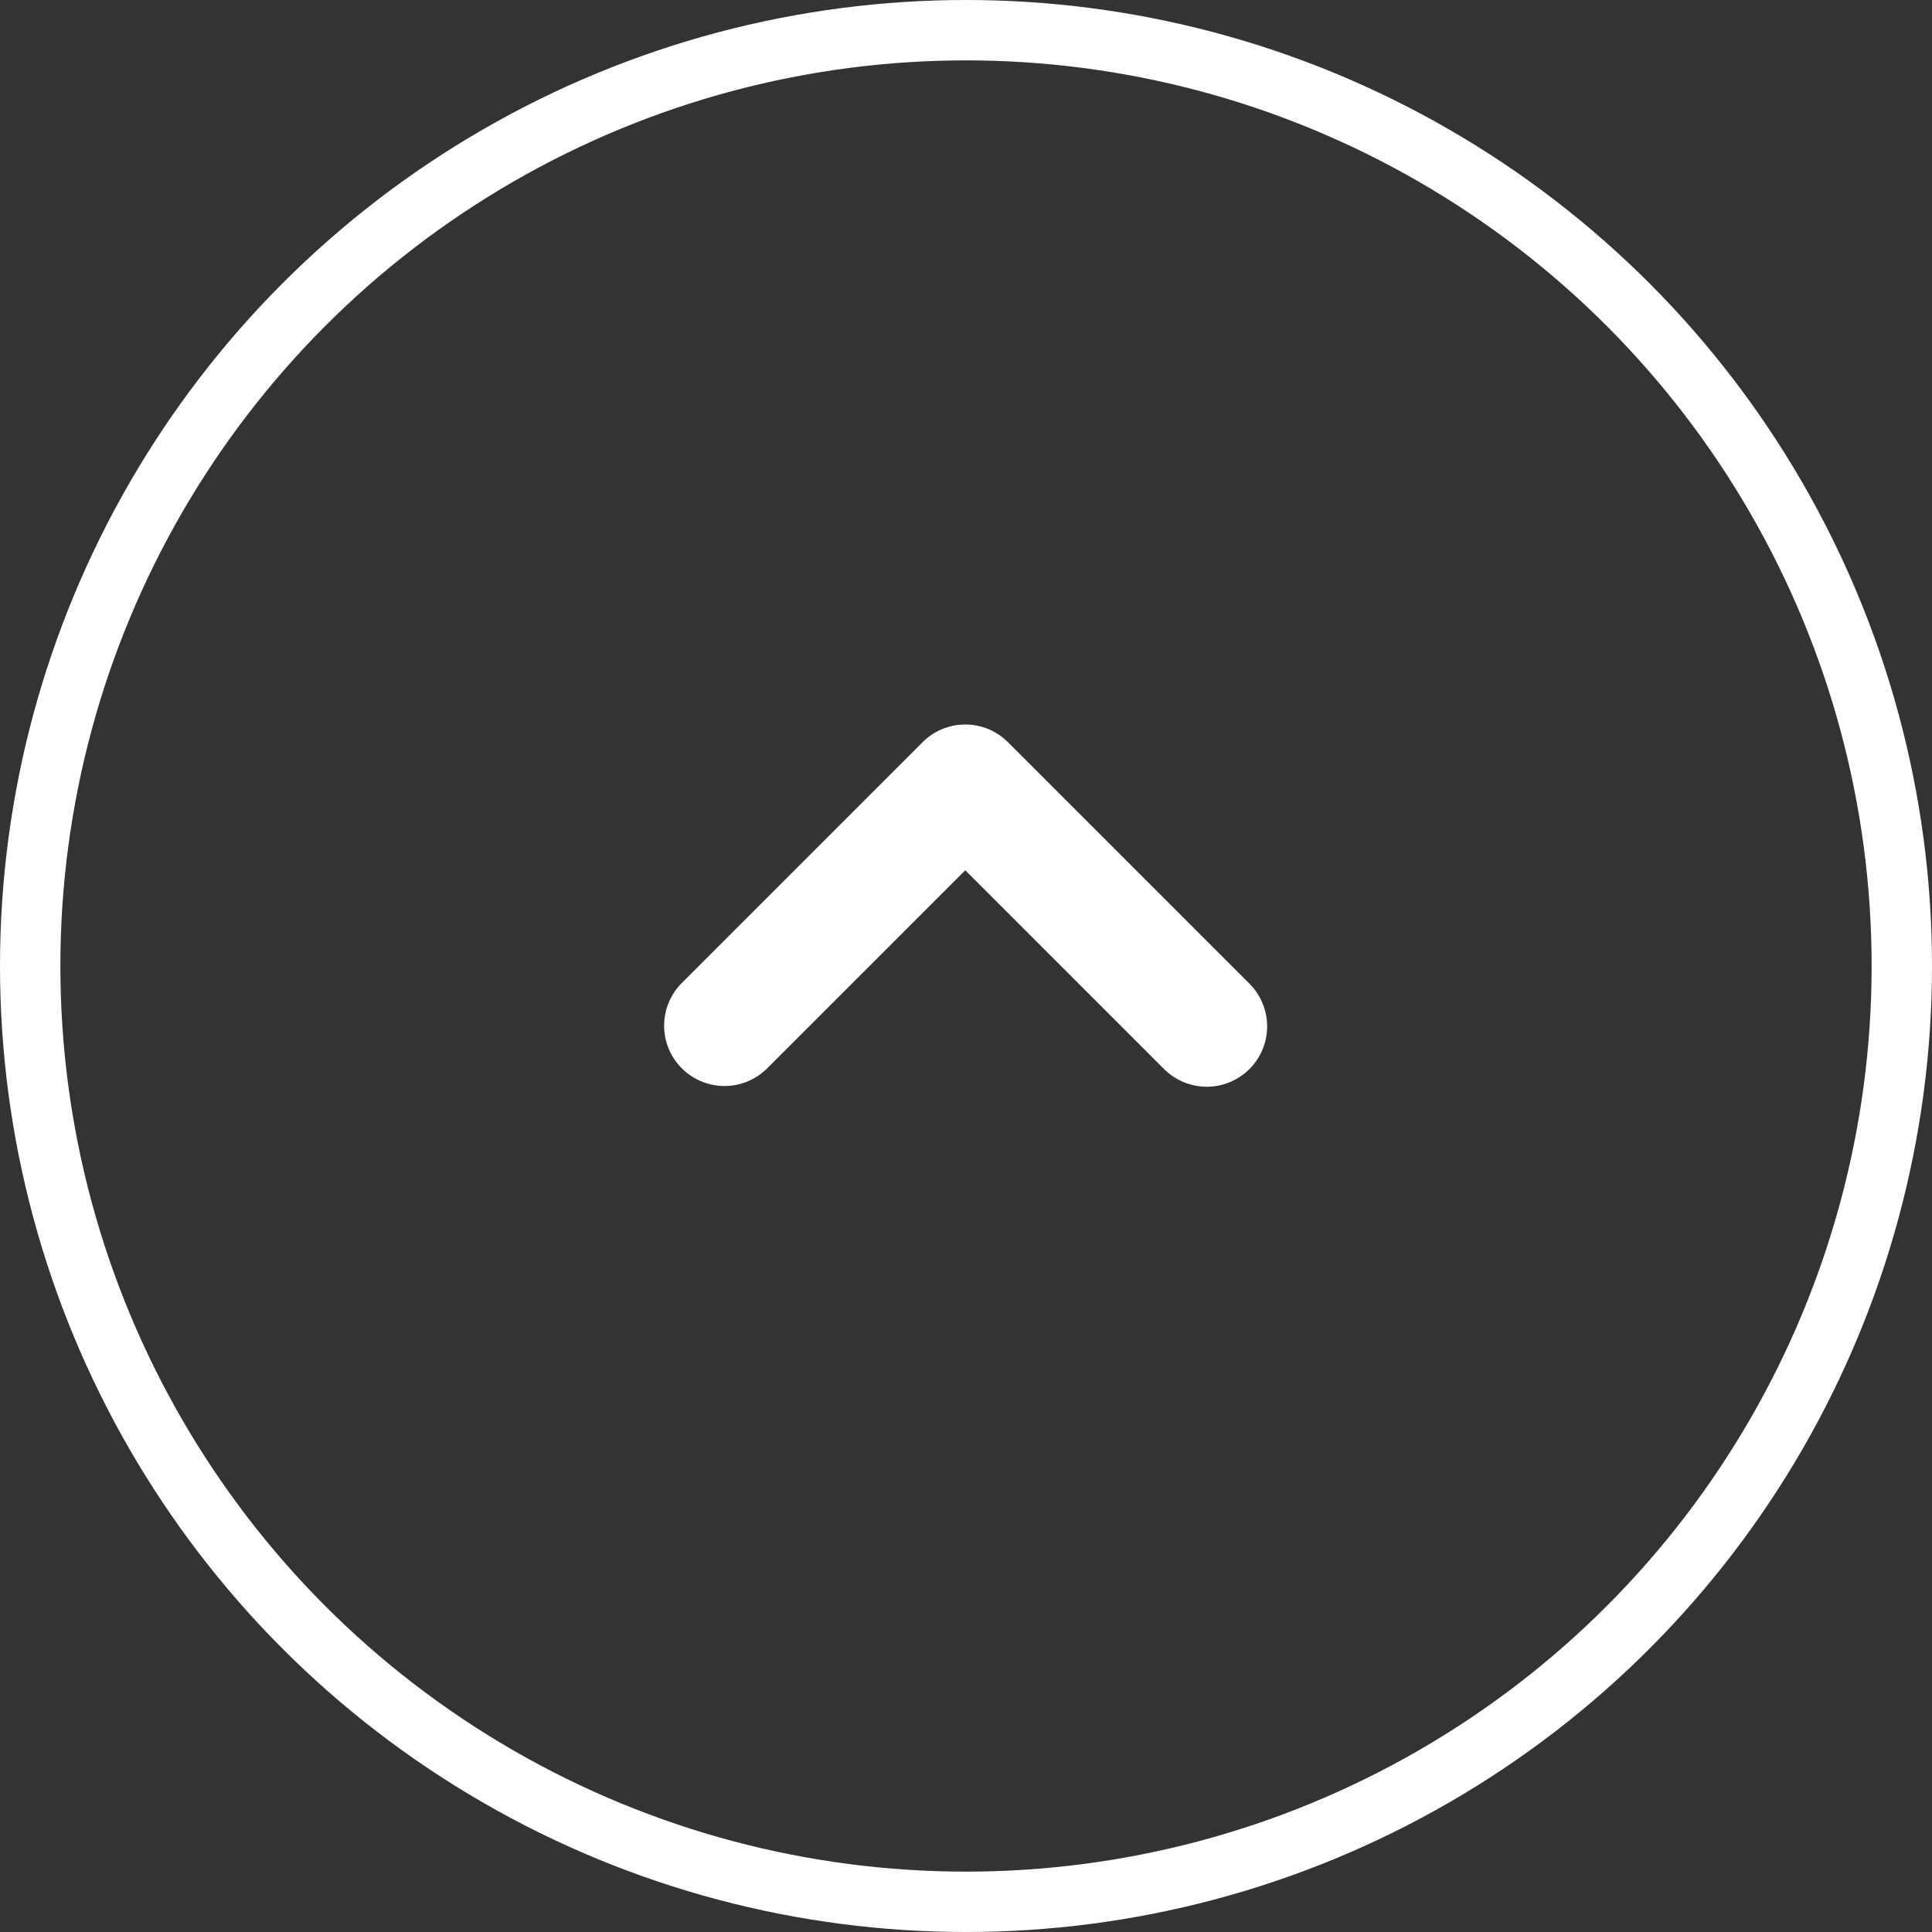
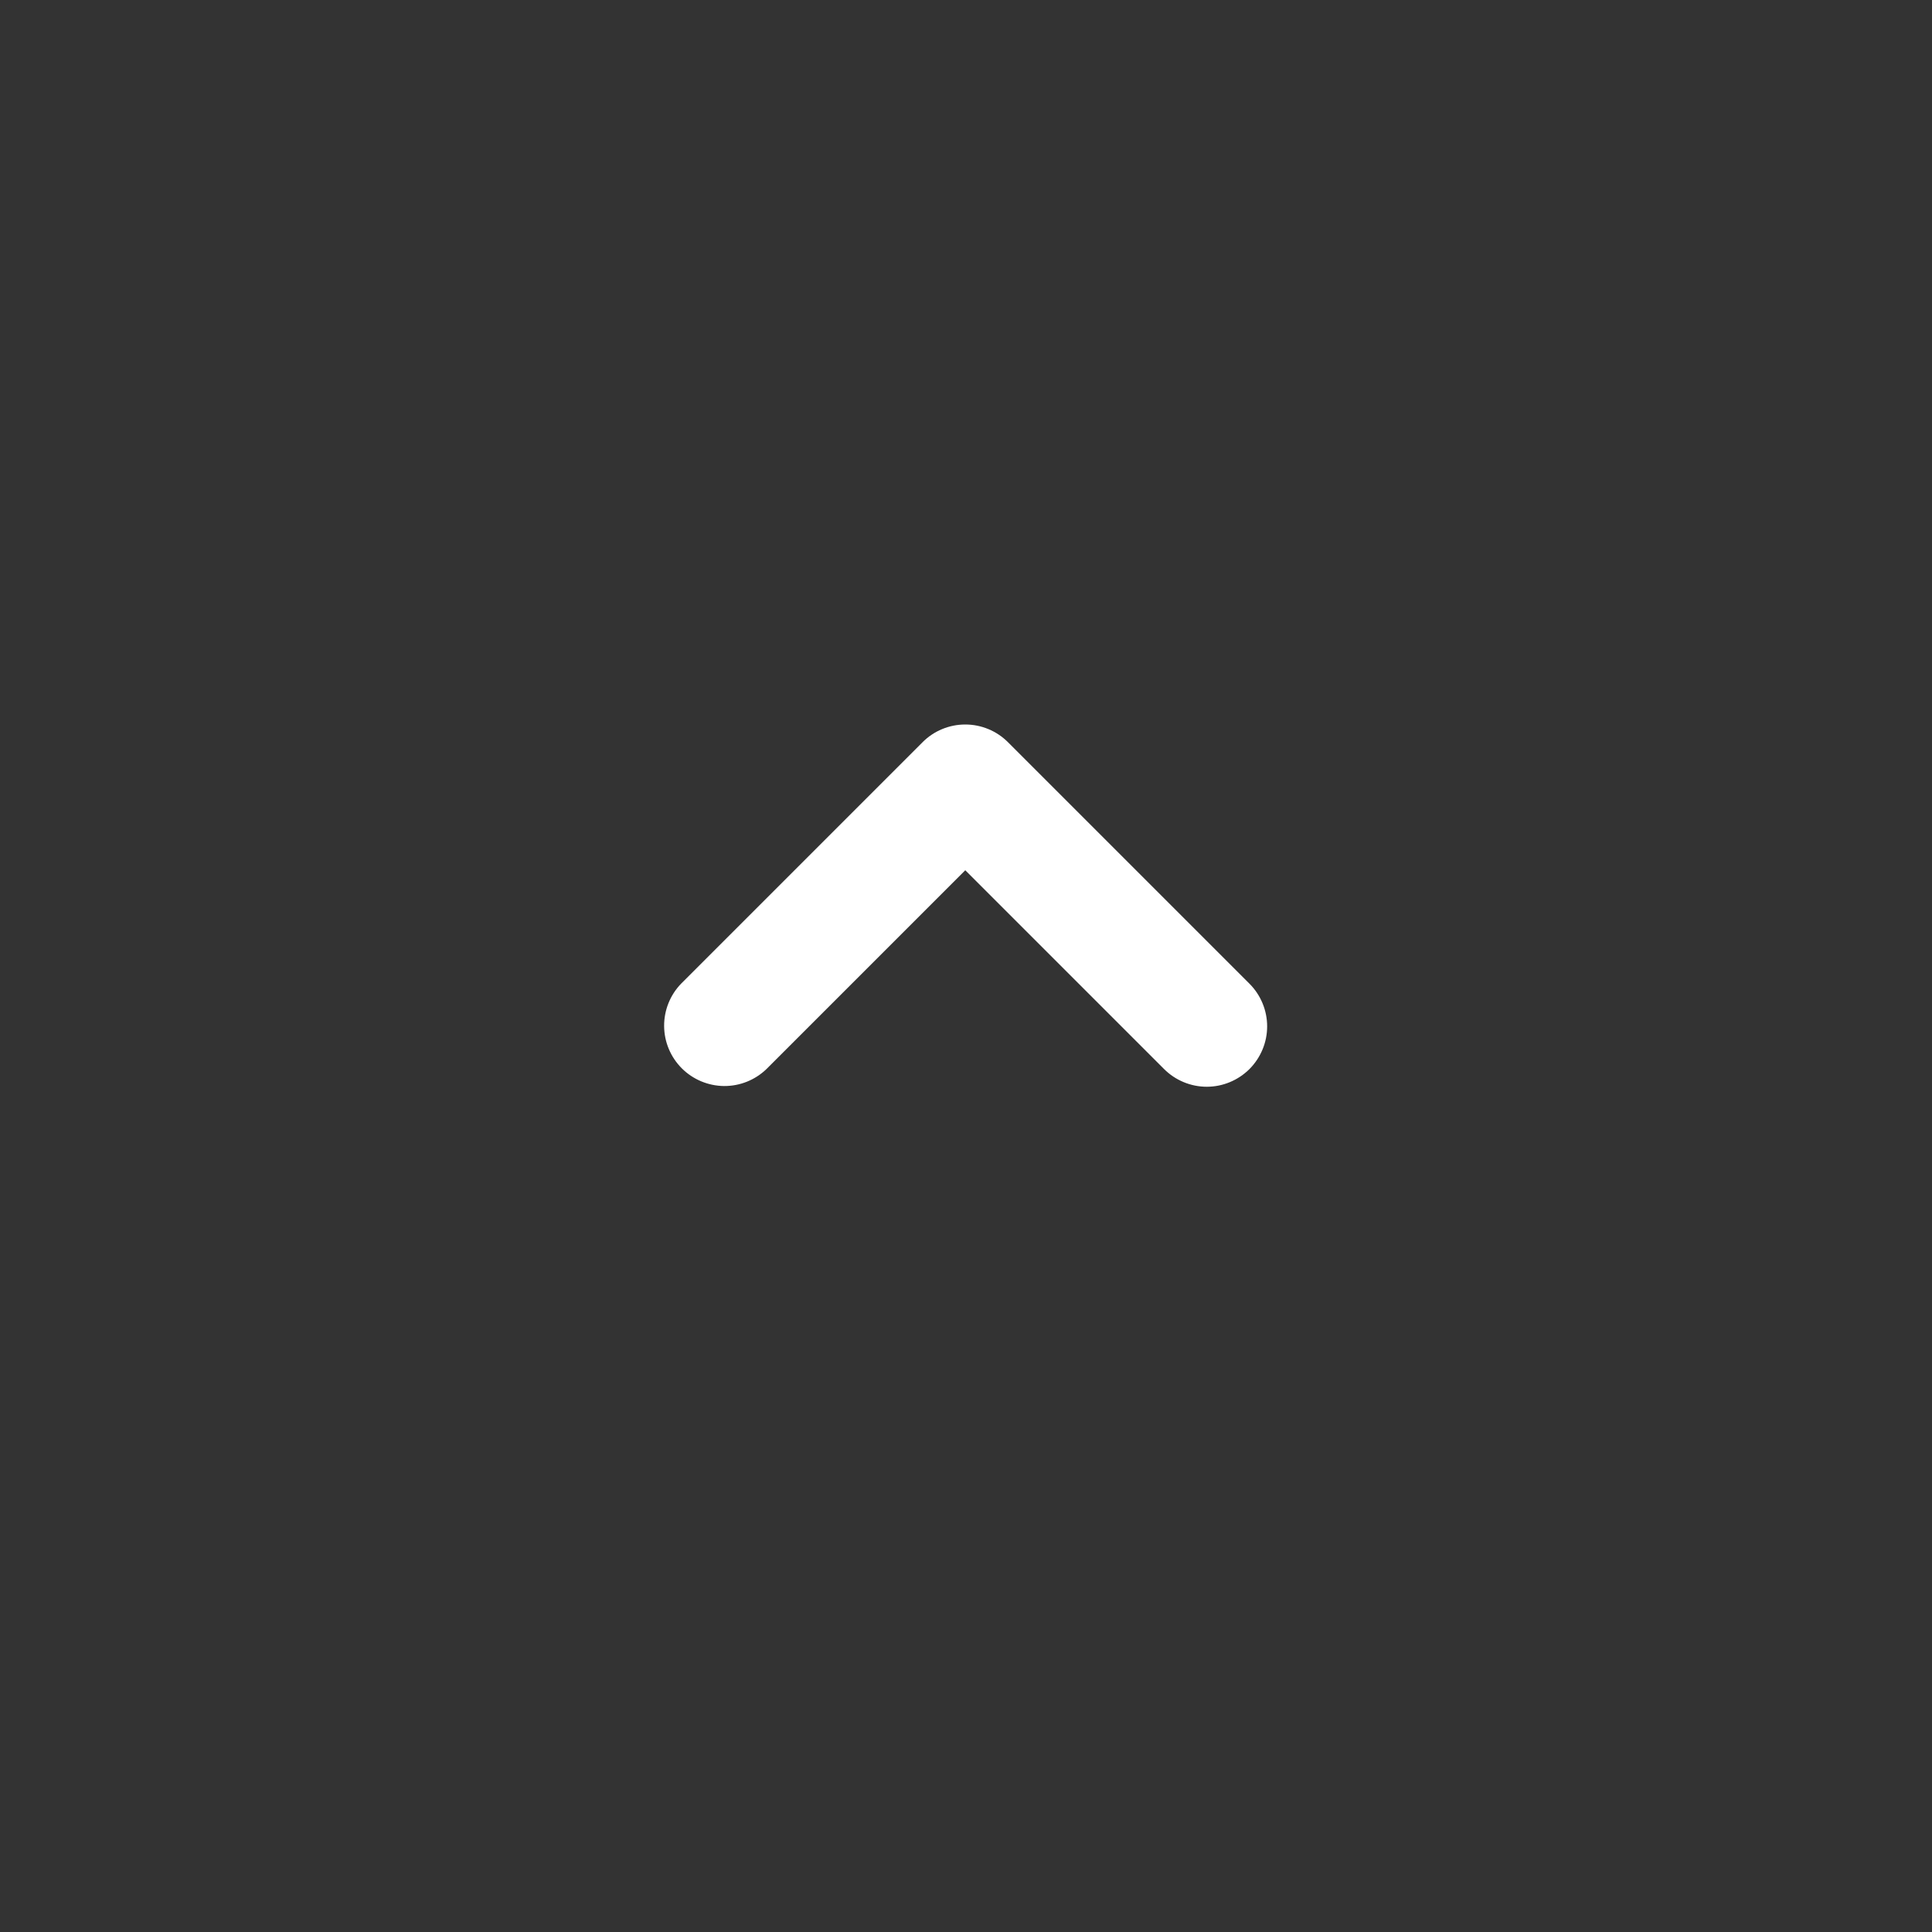
<svg xmlns="http://www.w3.org/2000/svg" width="32" height="32" viewBox="0 0 32 32" fill="none">
  <rect x="0" y="0" width="32" height="32" fill="#333333" stroke="none" />
-   <circle cx="16" cy="16" r="15.5" stroke="white" />
  <path fill-rule="evenodd" clip-rule="evenodd" d="M20.695 17.707C20.507 17.894 20.253 18 19.988 18C19.723 18 19.468 17.894 19.281 17.707L15.988 14.414L12.695 17.707C12.506 17.889 12.254 17.99 11.991 17.988C11.729 17.985 11.478 17.88 11.293 17.695C11.107 17.509 11.002 17.258 11 16.996C10.998 16.734 11.099 16.481 11.281 16.293L15.281 12.293C15.468 12.105 15.723 12 15.988 12C16.253 12 16.507 12.105 16.695 12.293L20.695 16.293C20.882 16.48 20.988 16.735 20.988 17C20.988 17.265 20.882 17.519 20.695 17.707Z" fill="white" />
</svg>